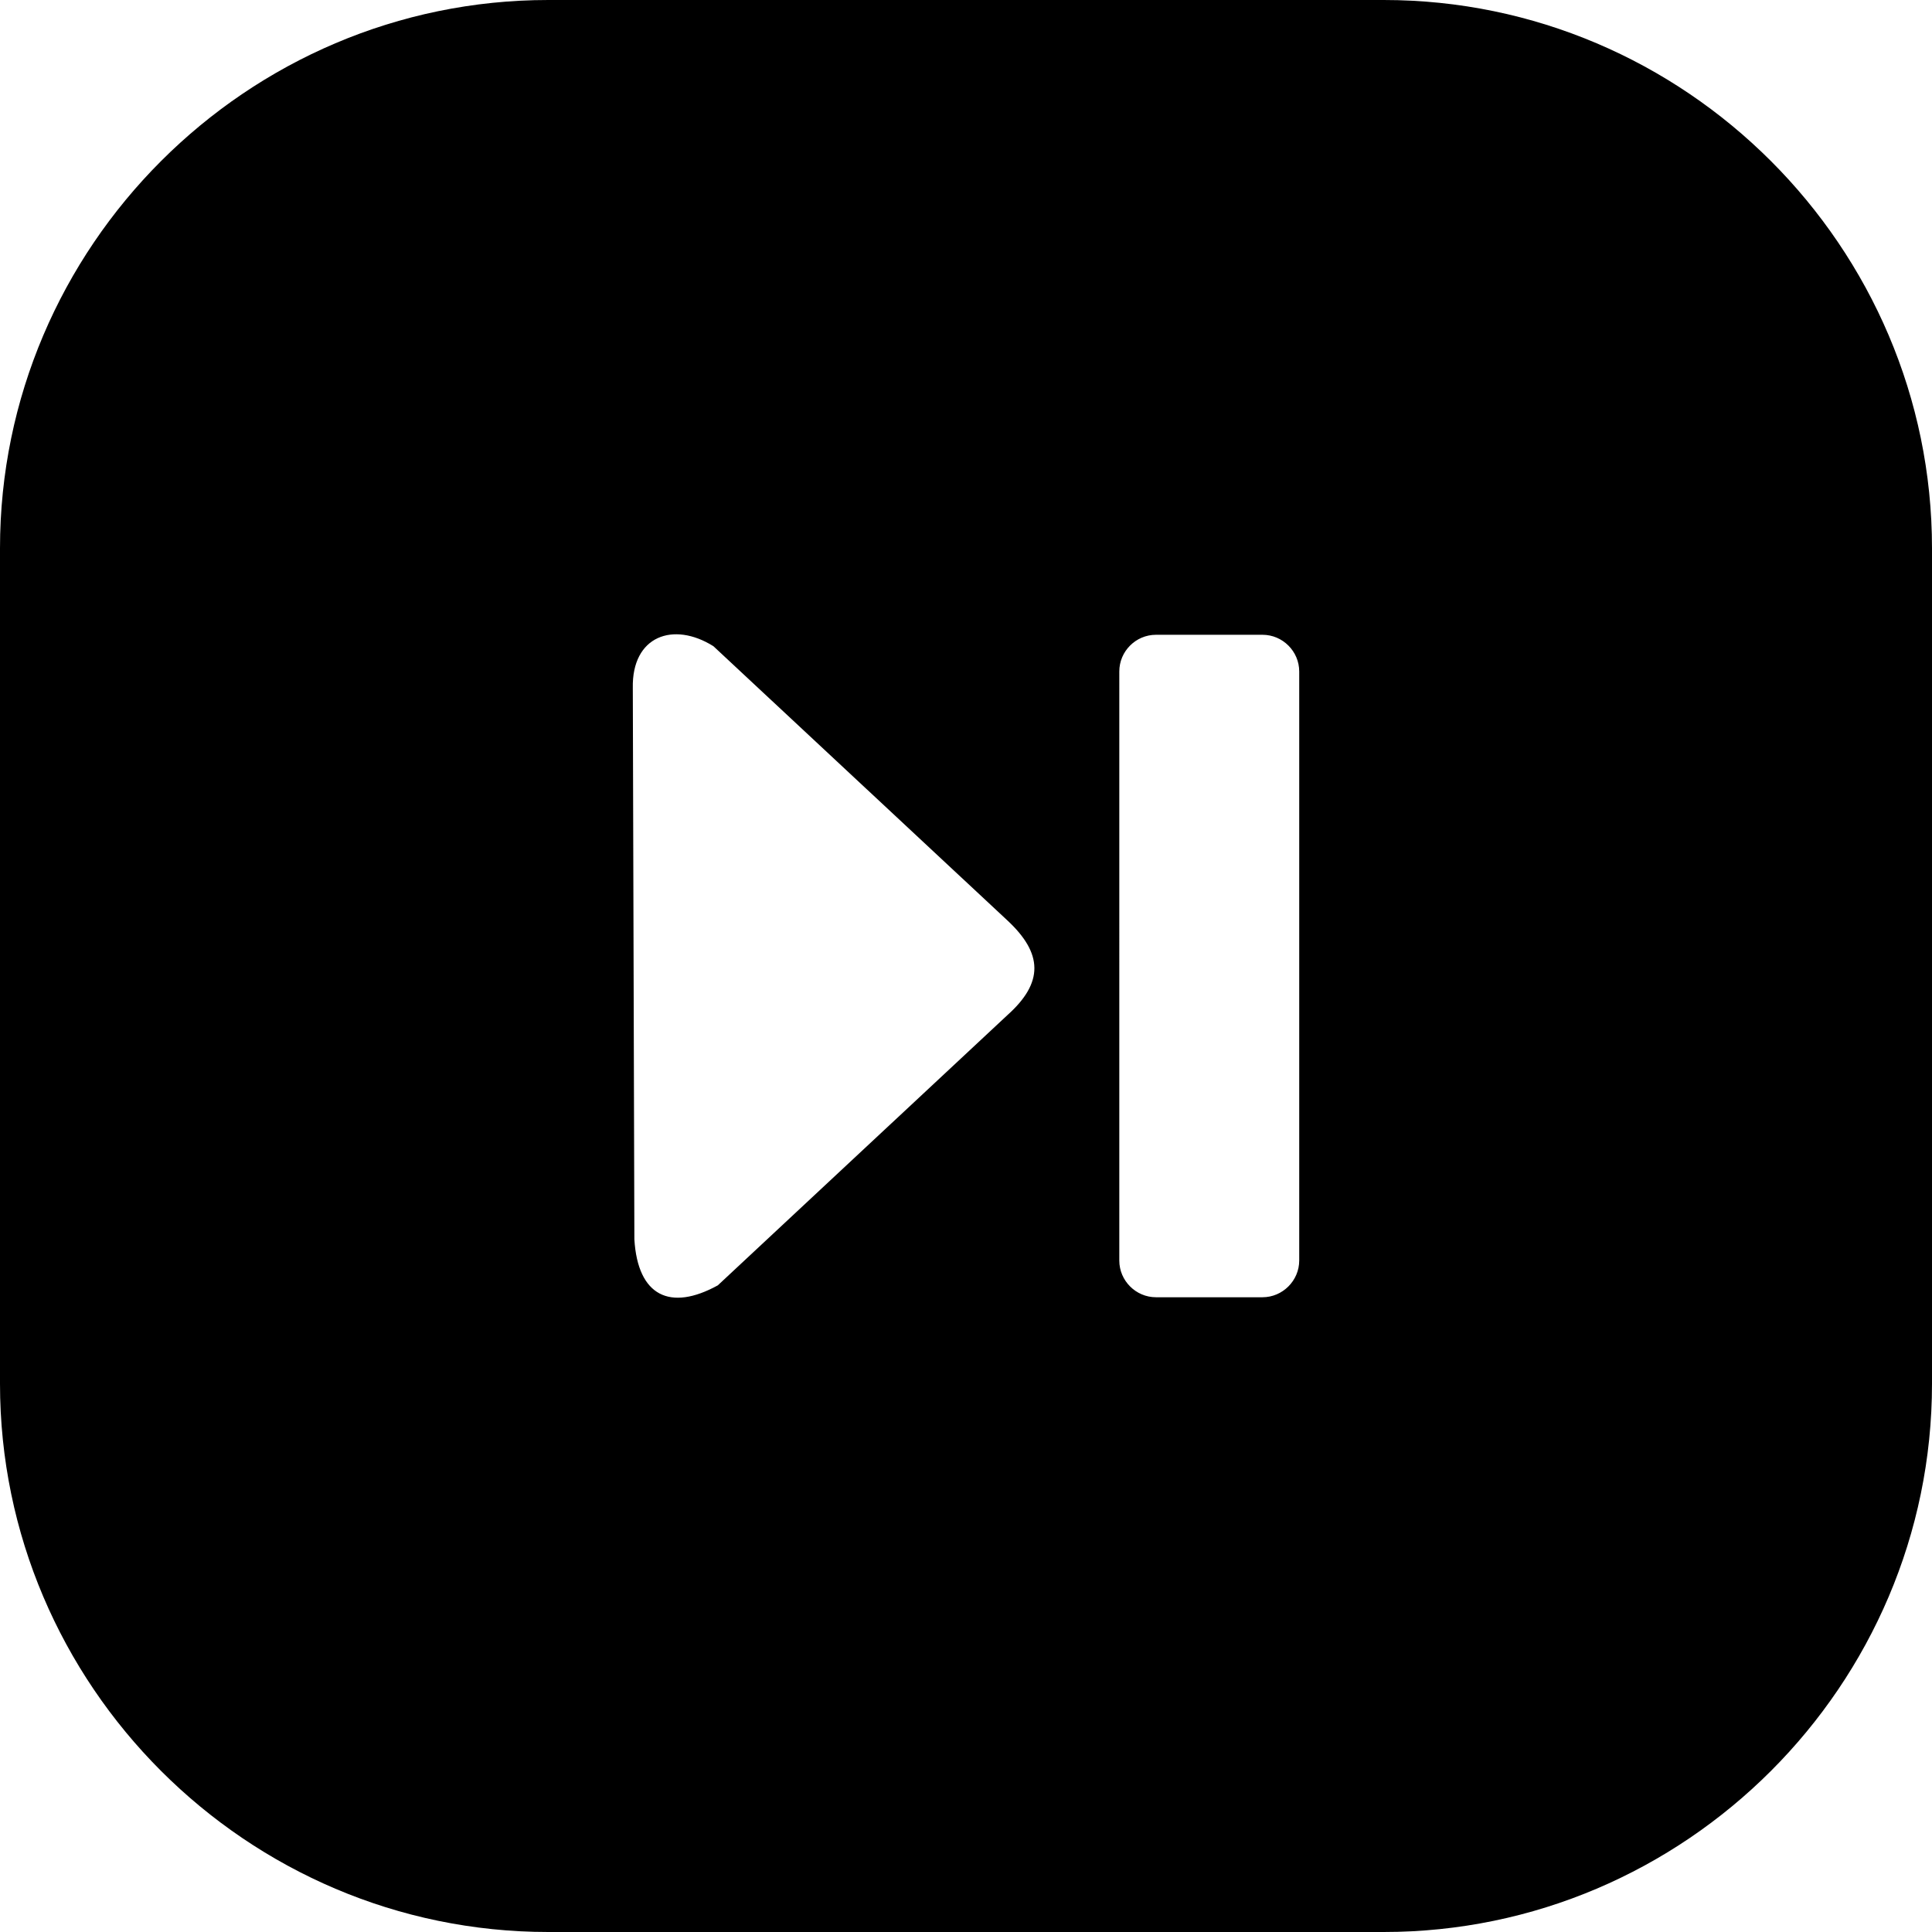
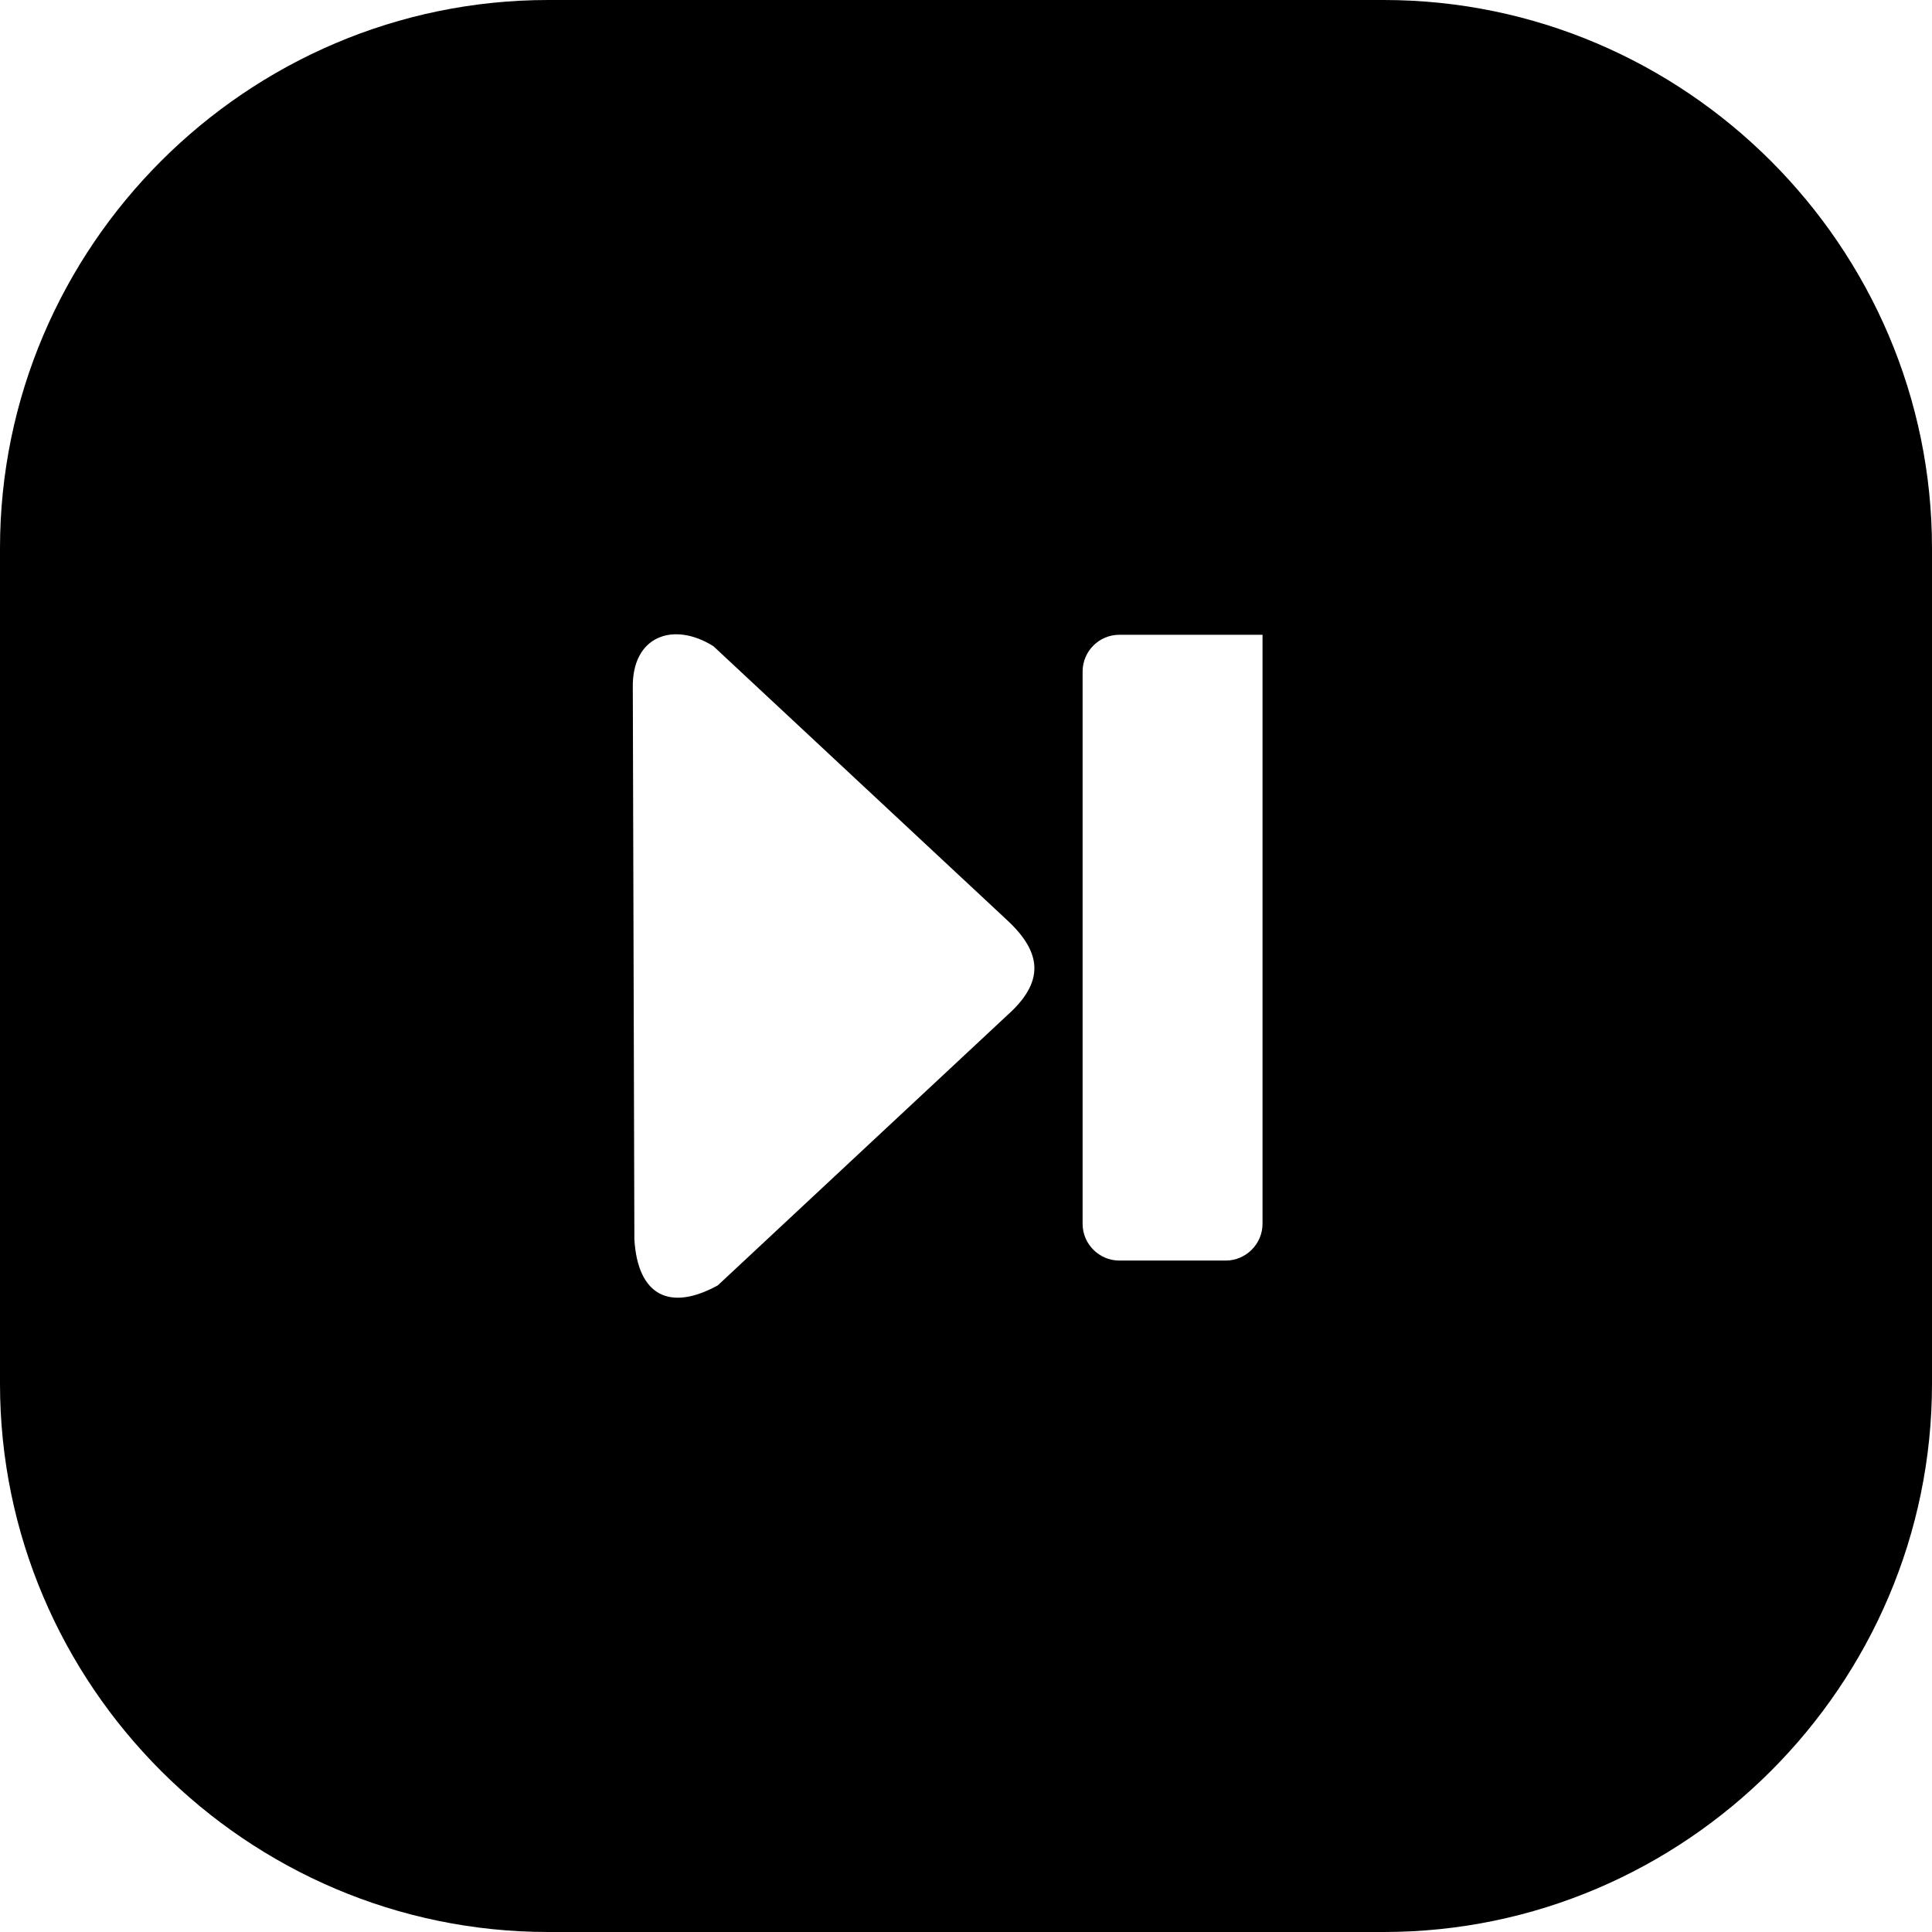
<svg xmlns="http://www.w3.org/2000/svg" shape-rendering="geometricPrecision" text-rendering="geometricPrecision" image-rendering="optimizeQuality" fill-rule="evenodd" clip-rule="evenodd" viewBox="0 0 512 512">
-   <path d="M145.304 0h221.391C446.615 0 512 65.385 512 145.304v221.391C512 446.615 446.615 512 366.695 512H145.304C65.385 512 0 446.615 0 366.695V145.304C0 65.385 65.385 0 145.304 0zM266.92 269.064c9.733-8.681 9.472-16.401 0-25.188l-77.858-72.625c-10.599-6.644-21.654-2.744-21.362 11.095l.415 146.112c.91 15.002 9.475 19.117 22.108 12.175l76.697-71.569zm39.429-100.84h28.234c5.35 0 9.724 4.403 9.724 9.724v156.113c0 5.319-4.404 9.724-9.724 9.724h-28.234c-5.32 0-9.723-4.374-9.723-9.724V177.948c0-5.35 4.371-9.724 9.723-9.724z" />
+   <path d="M145.304 0h221.391C446.615 0 512 65.385 512 145.304v221.391C512 446.615 446.615 512 366.695 512H145.304C65.385 512 0 446.615 0 366.695V145.304C0 65.385 65.385 0 145.304 0zM266.92 269.064c9.733-8.681 9.472-16.401 0-25.188l-77.858-72.625c-10.599-6.644-21.654-2.744-21.362 11.095l.415 146.112c.91 15.002 9.475 19.117 22.108 12.175l76.697-71.569zm39.429-100.84h28.234v156.113c0 5.319-4.404 9.724-9.724 9.724h-28.234c-5.32 0-9.723-4.374-9.723-9.724V177.948c0-5.35 4.371-9.724 9.723-9.724z" />
</svg>